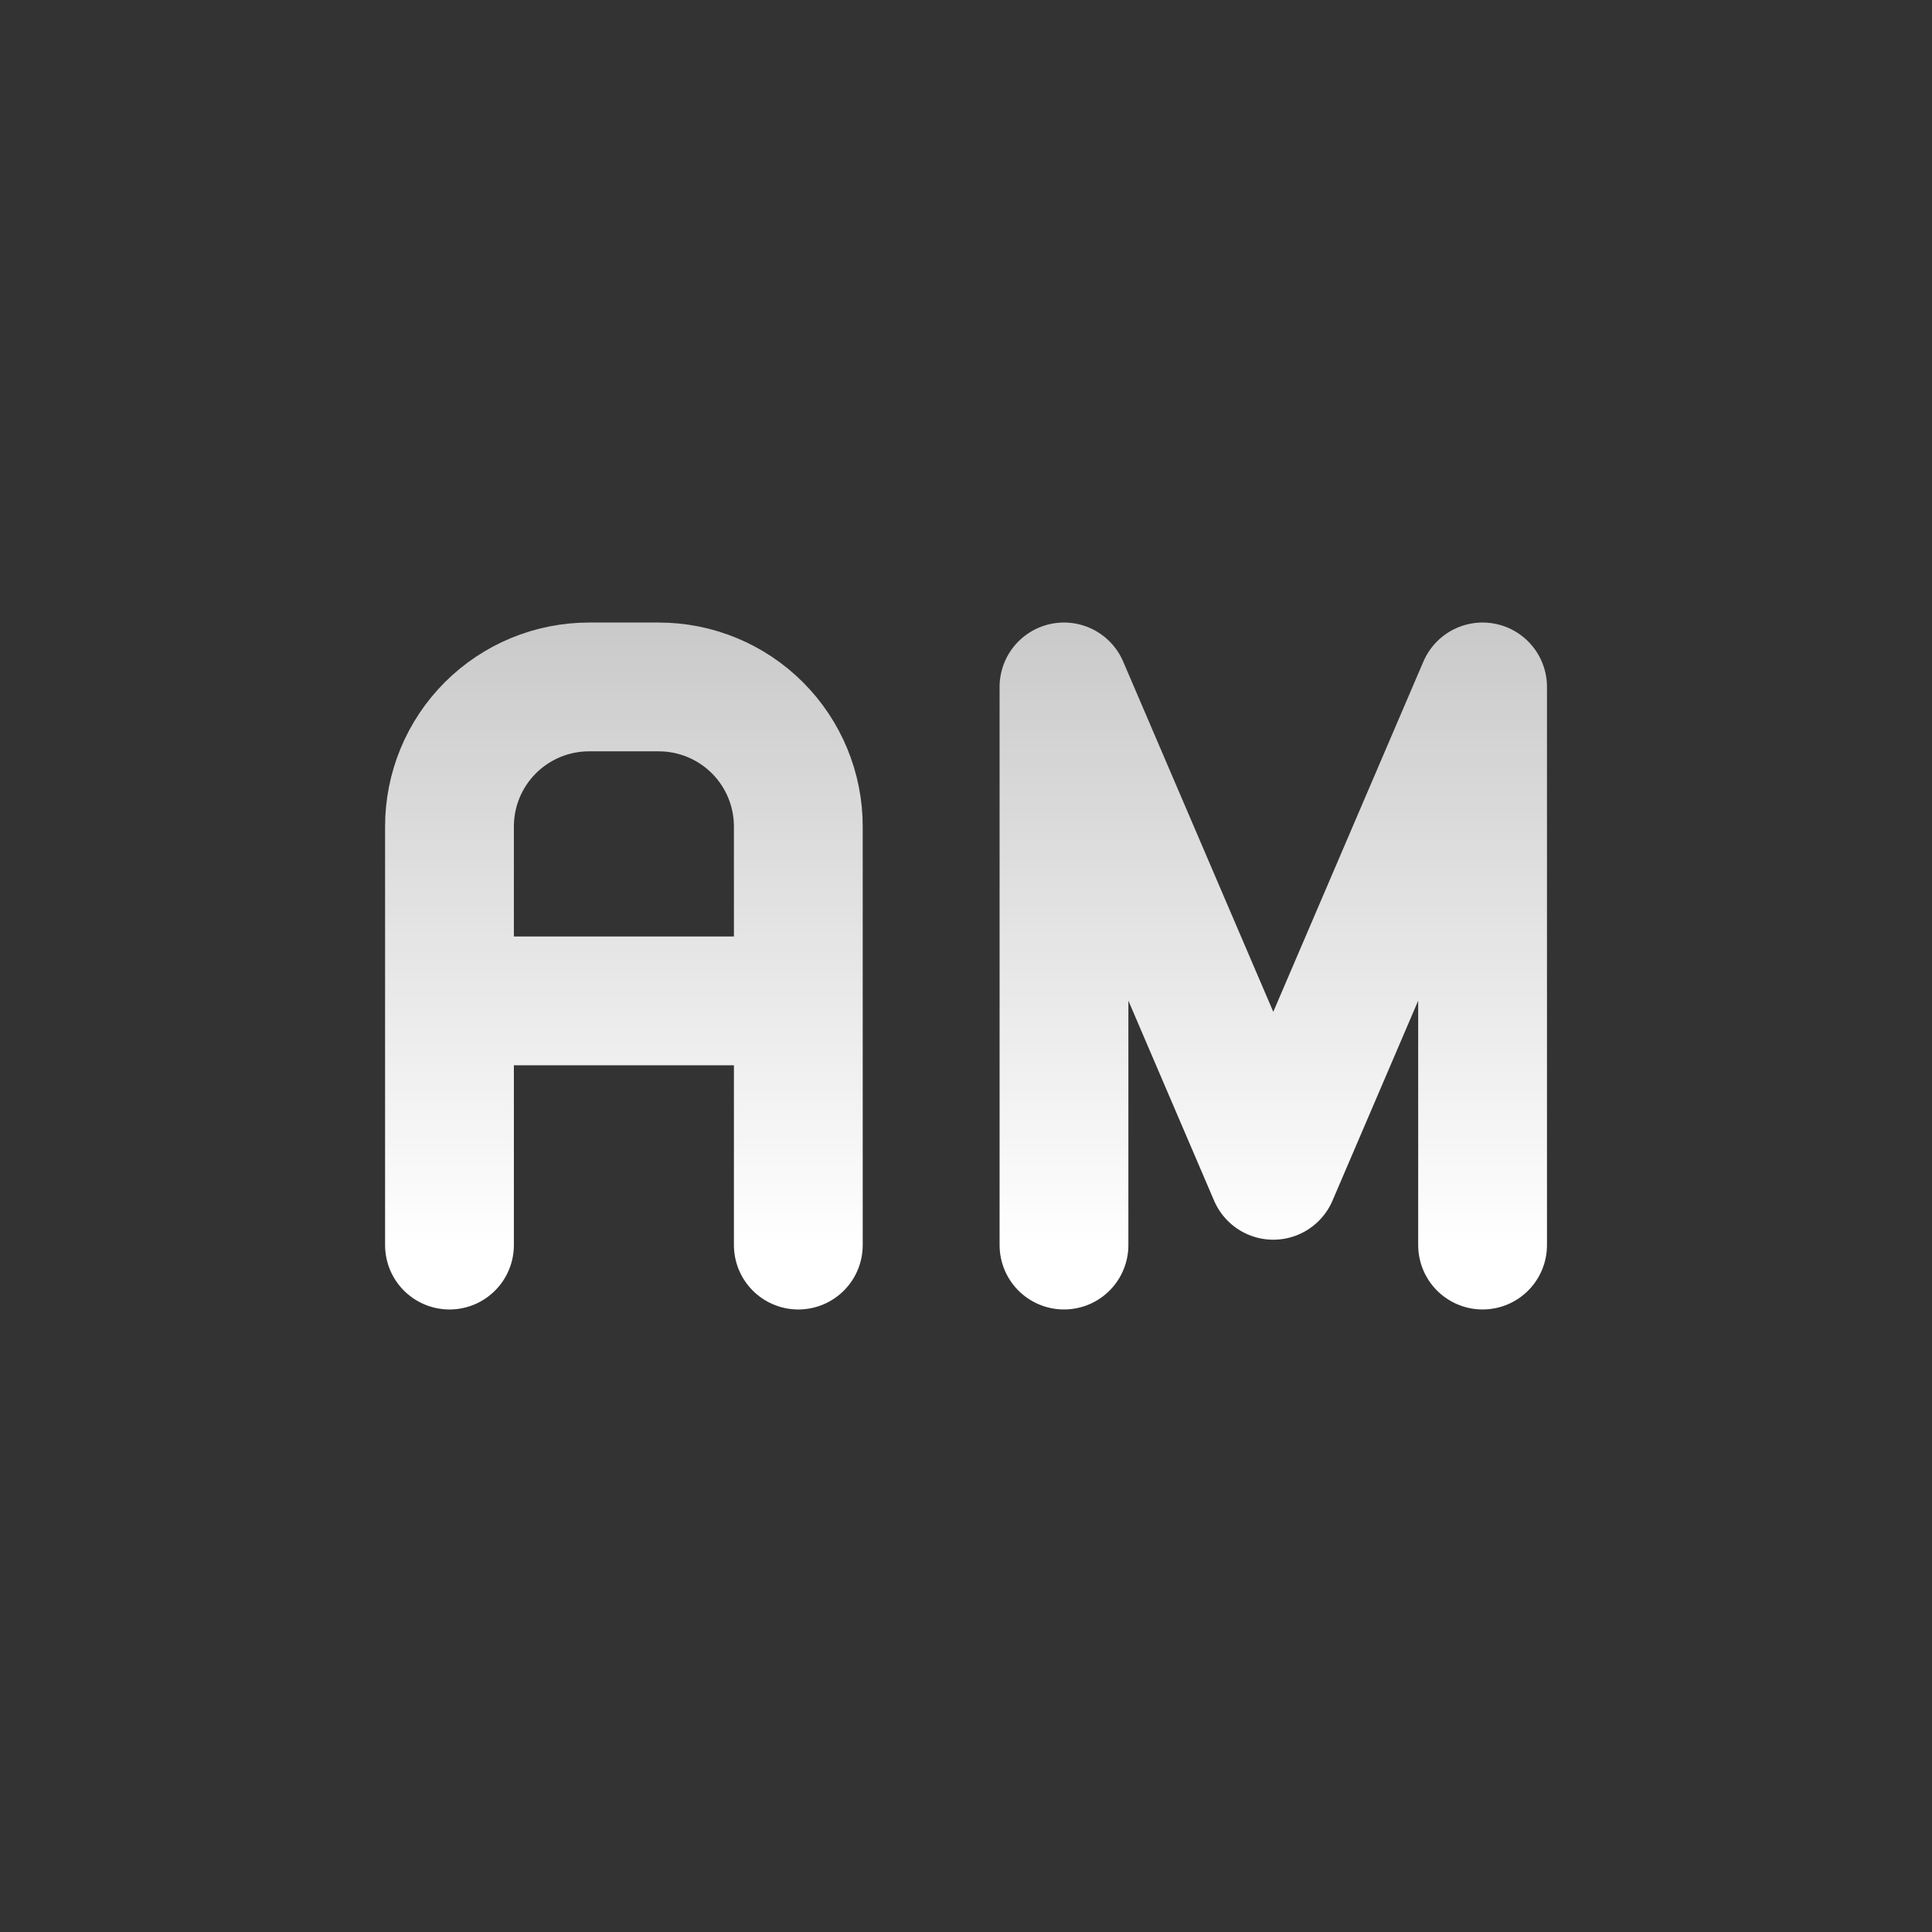
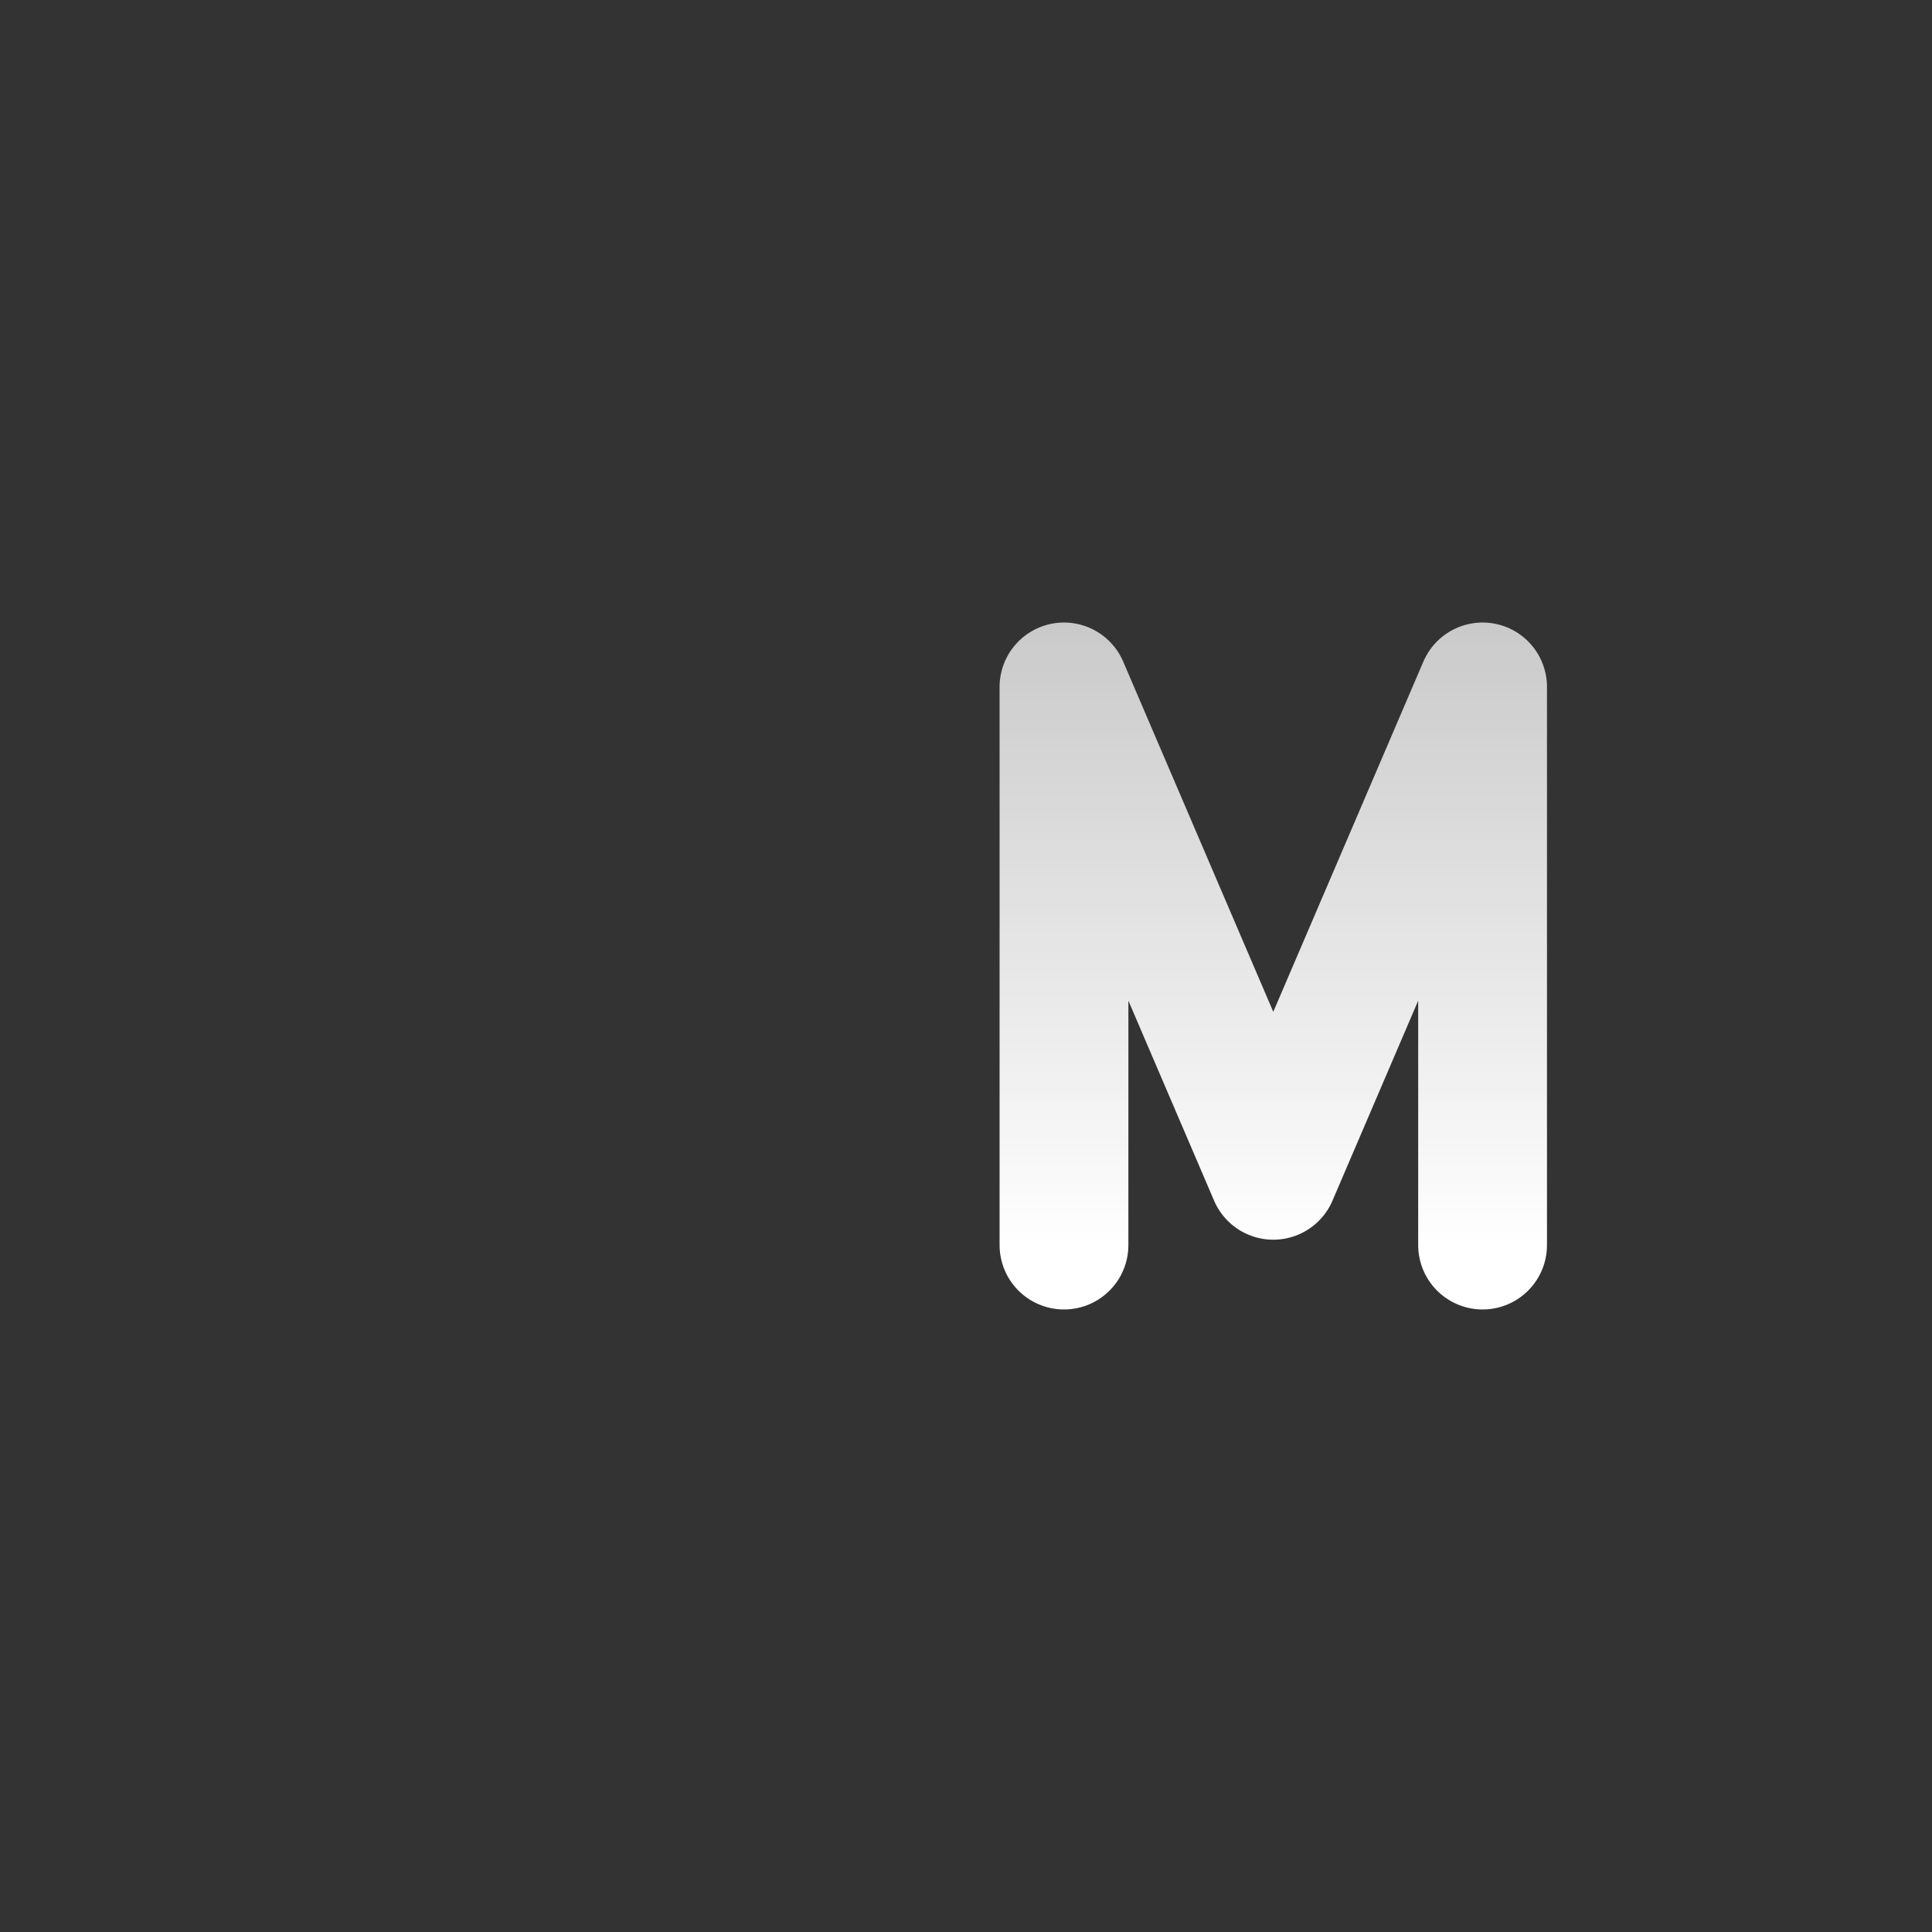
<svg xmlns="http://www.w3.org/2000/svg" width="120" height="120" viewBox="0 0 120 120" fill="none">
  <rect x="0" y="0" width="120" height="120" fill="#333333" stroke="none" />
-   <path d="M27.918 77.334V51.334C27.918 49.035 28.831 46.831 30.456 45.205C32.082 43.58 34.286 42.667 36.585 42.667H40.918C43.217 42.667 45.421 43.58 47.046 45.205C48.672 46.831 49.585 49.035 49.585 51.334V77.334M27.918 62.167H49.585" stroke="url(#paint0_linear_1395_4206)" stroke-width="8" stroke-linecap="round" stroke-linejoin="round" />
  <path d="M66.086 77.333V42.666L79.086 73L92.086 42.666V77.333" stroke="url(#paint1_linear_1395_4206)" stroke-width="8" stroke-linecap="round" stroke-linejoin="round" />
  <defs>
    <linearGradient id="paint0_linear_1395_4206" x1="24.257" y1="30.952" x2="24.257" y2="77.334" gradientUnits="userSpaceOnUse">
      <stop stop-color="white" stop-opacity="0.685" />
      <stop offset="1" stop-color="white" />
    </linearGradient>
    <linearGradient id="paint1_linear_1395_4206" x1="61.693" y1="30.951" x2="61.693" y2="77.333" gradientUnits="userSpaceOnUse">
      <stop stop-color="white" stop-opacity="0.685" />
      <stop offset="1" stop-color="white" />
    </linearGradient>
  </defs>
</svg>